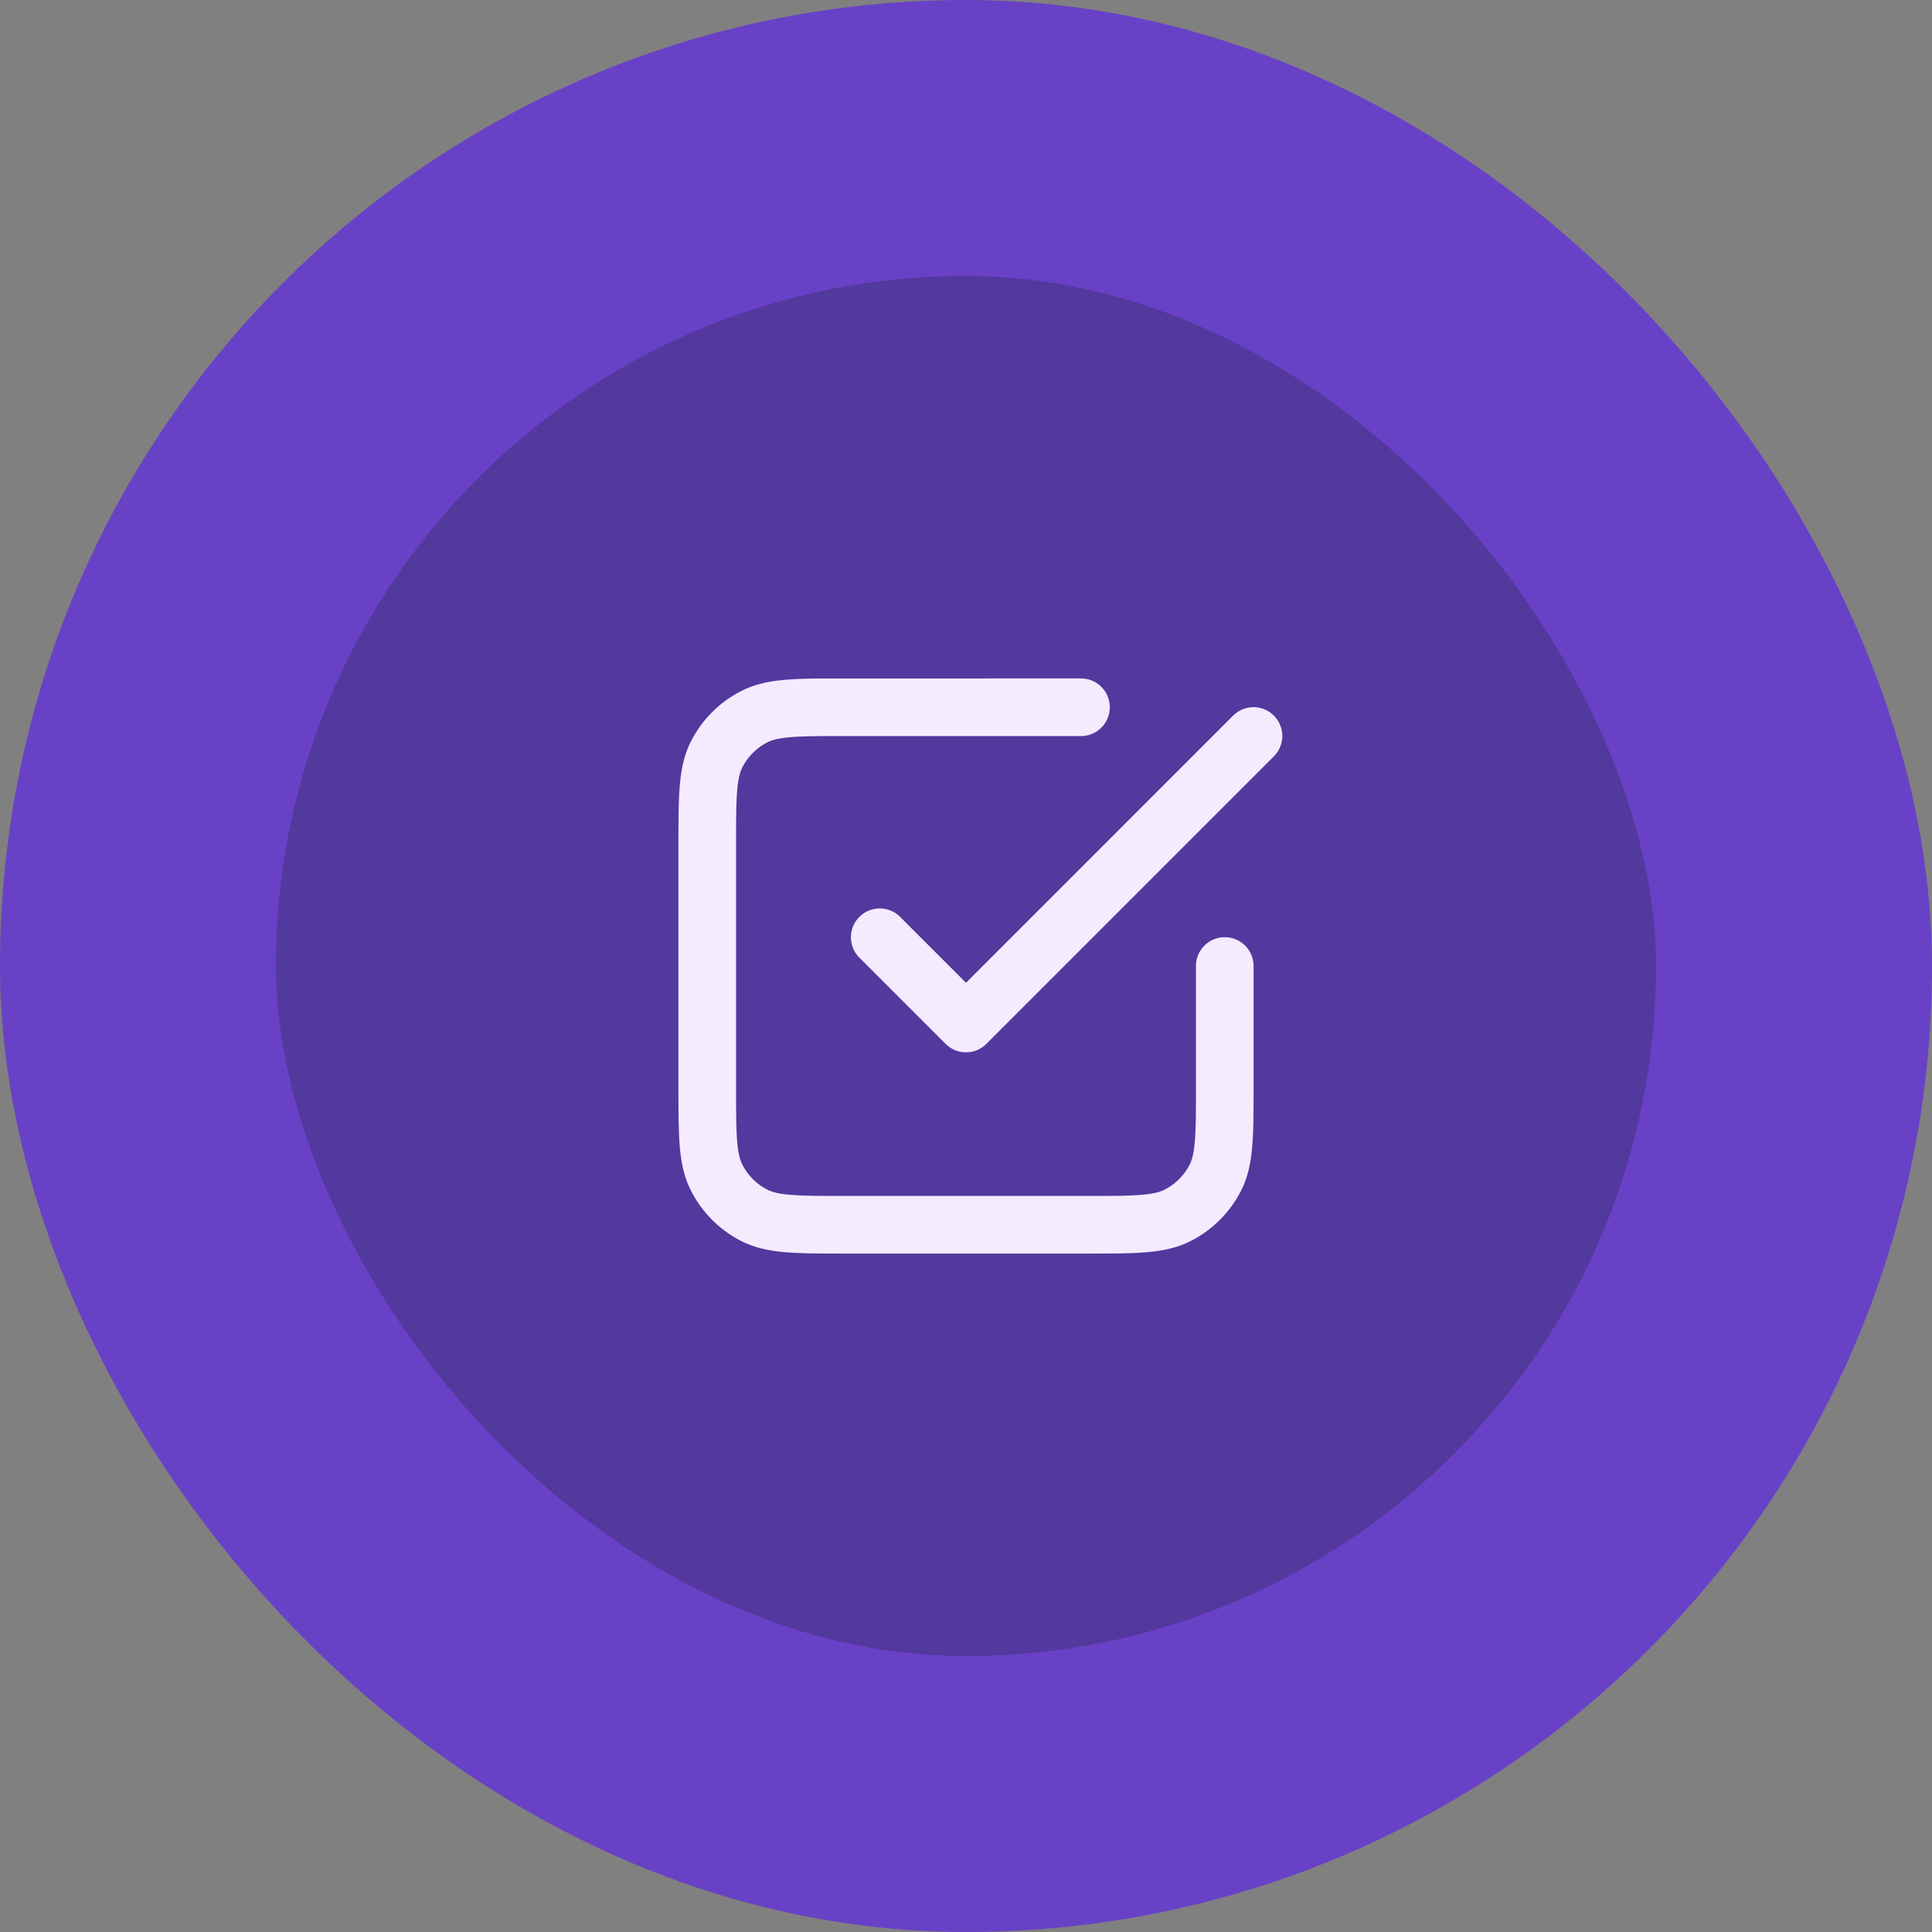
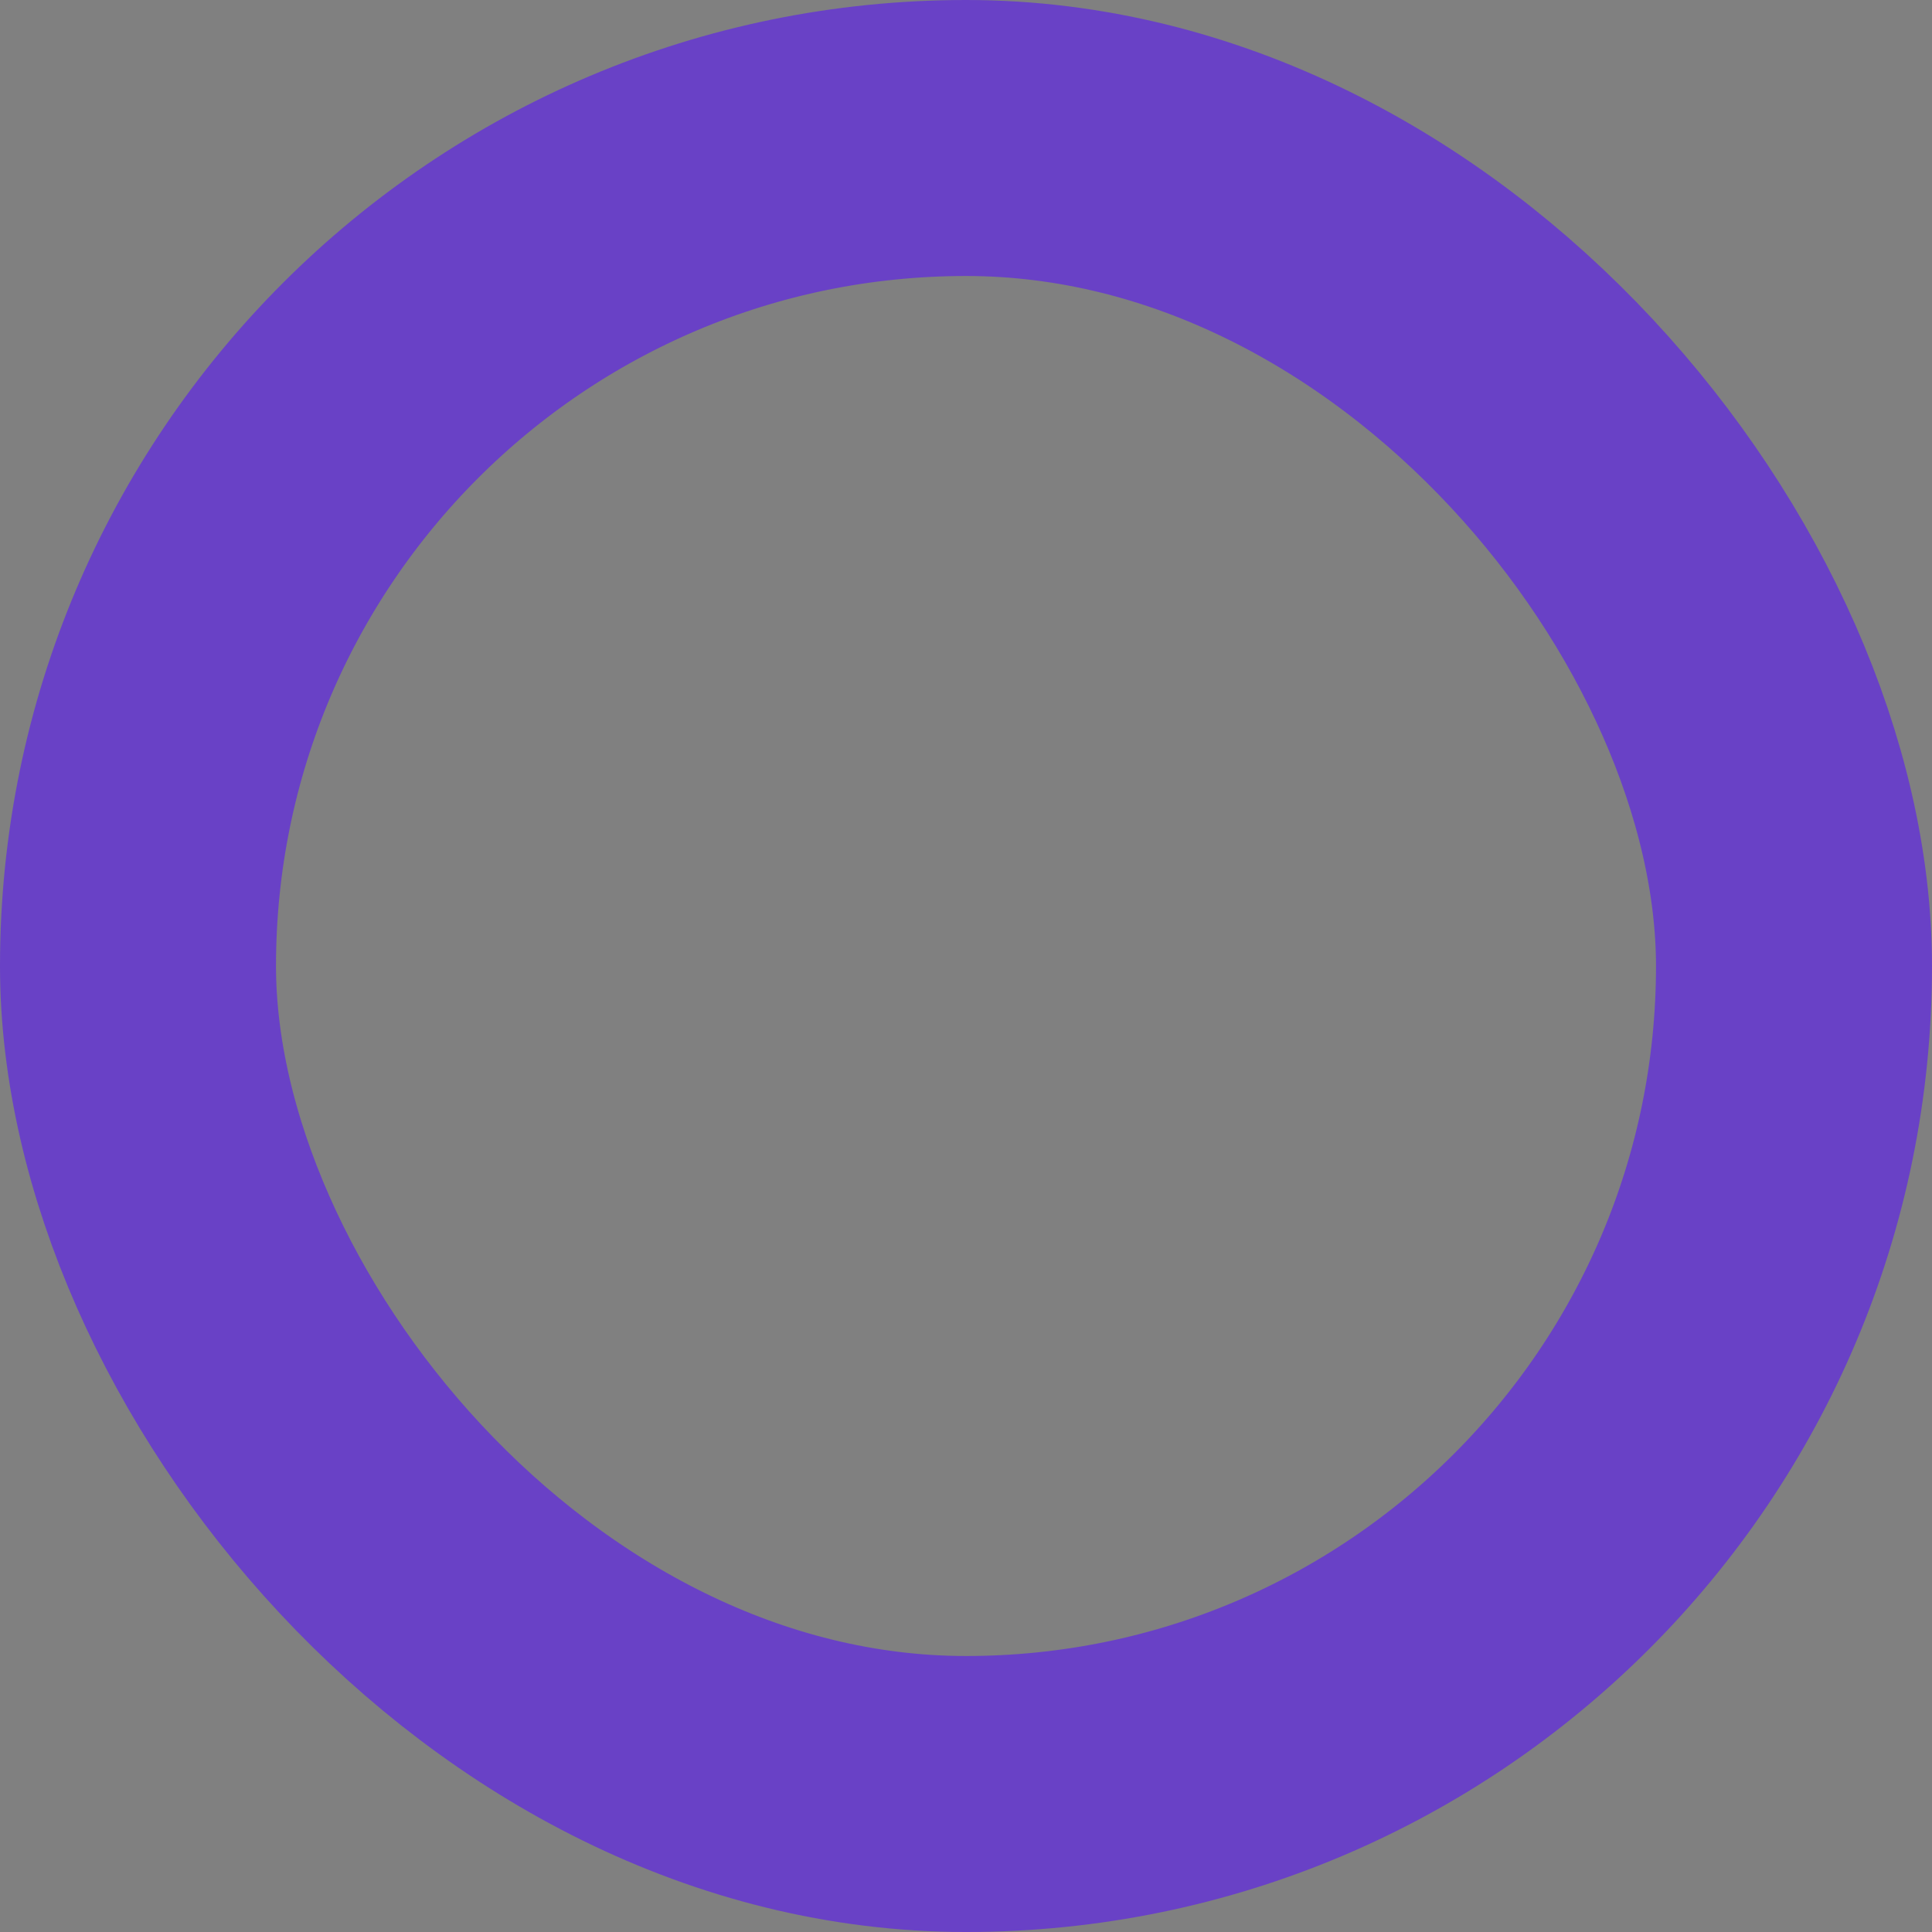
<svg xmlns="http://www.w3.org/2000/svg" width="56" height="56" fill="none">
  <rect width="100%" height="100%" fill="#808080" stroke="none" />
-   <rect width="48" height="48" x="4" y="4" fill="#53389E" rx="24" />
  <rect width="48" height="48" x="4" y="4" stroke="#6941C6" stroke-width="8" rx="24" />
-   <path stroke="#F4EBFF" stroke-linecap="round" stroke-linejoin="round" stroke-width="1.67" d="m25.5 27.167 2.5 2.5 8.333-8.334m-5-.833H24.5c-1.4 0-2.1 0-2.635.273a2.5 2.5 0 0 0-1.092 1.092C20.5 22.4 20.5 23.1 20.5 24.5v7c0 1.4 0 2.1.273 2.635a2.5 2.5 0 0 0 1.092 1.093c.535.272 1.235.272 2.635.272h7c1.4 0 2.1 0 2.635-.273a2.5 2.5 0 0 0 1.093-1.092c.272-.535.272-1.235.272-2.635V28" />
</svg>